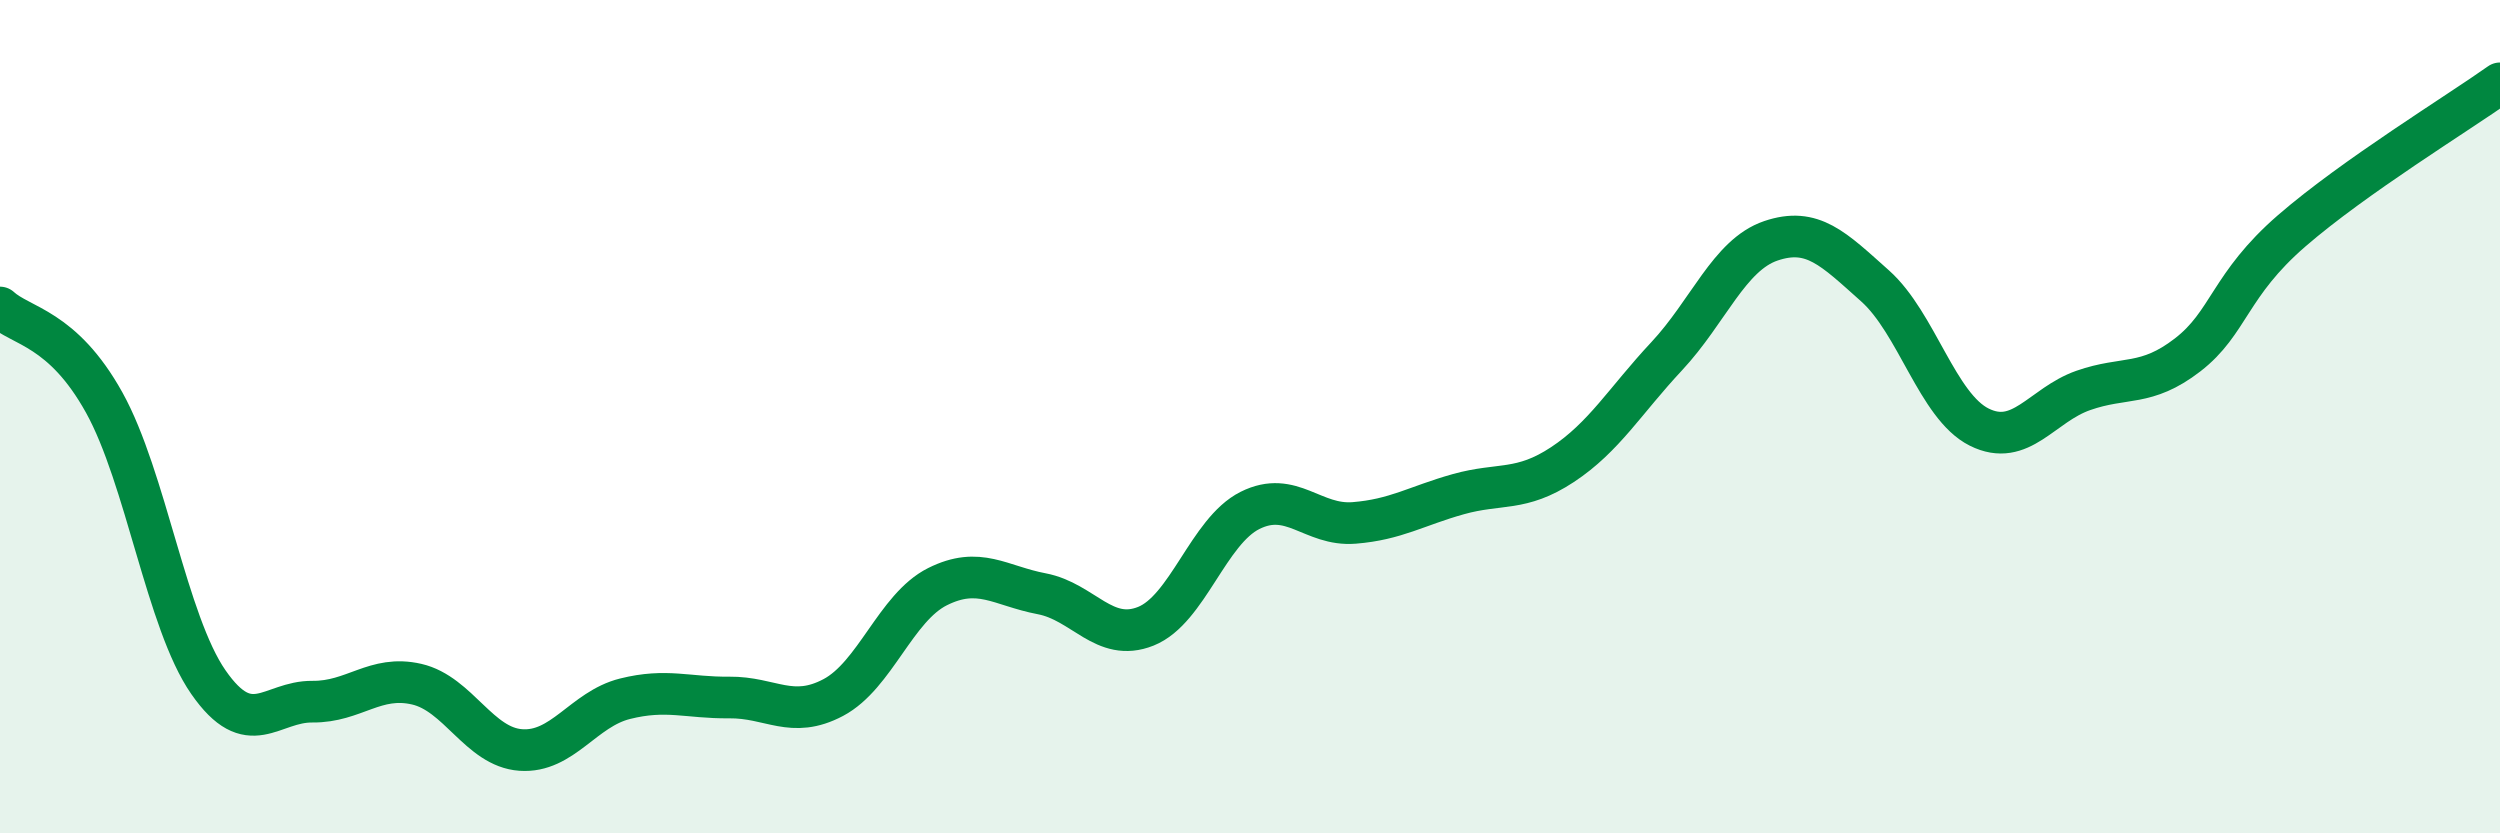
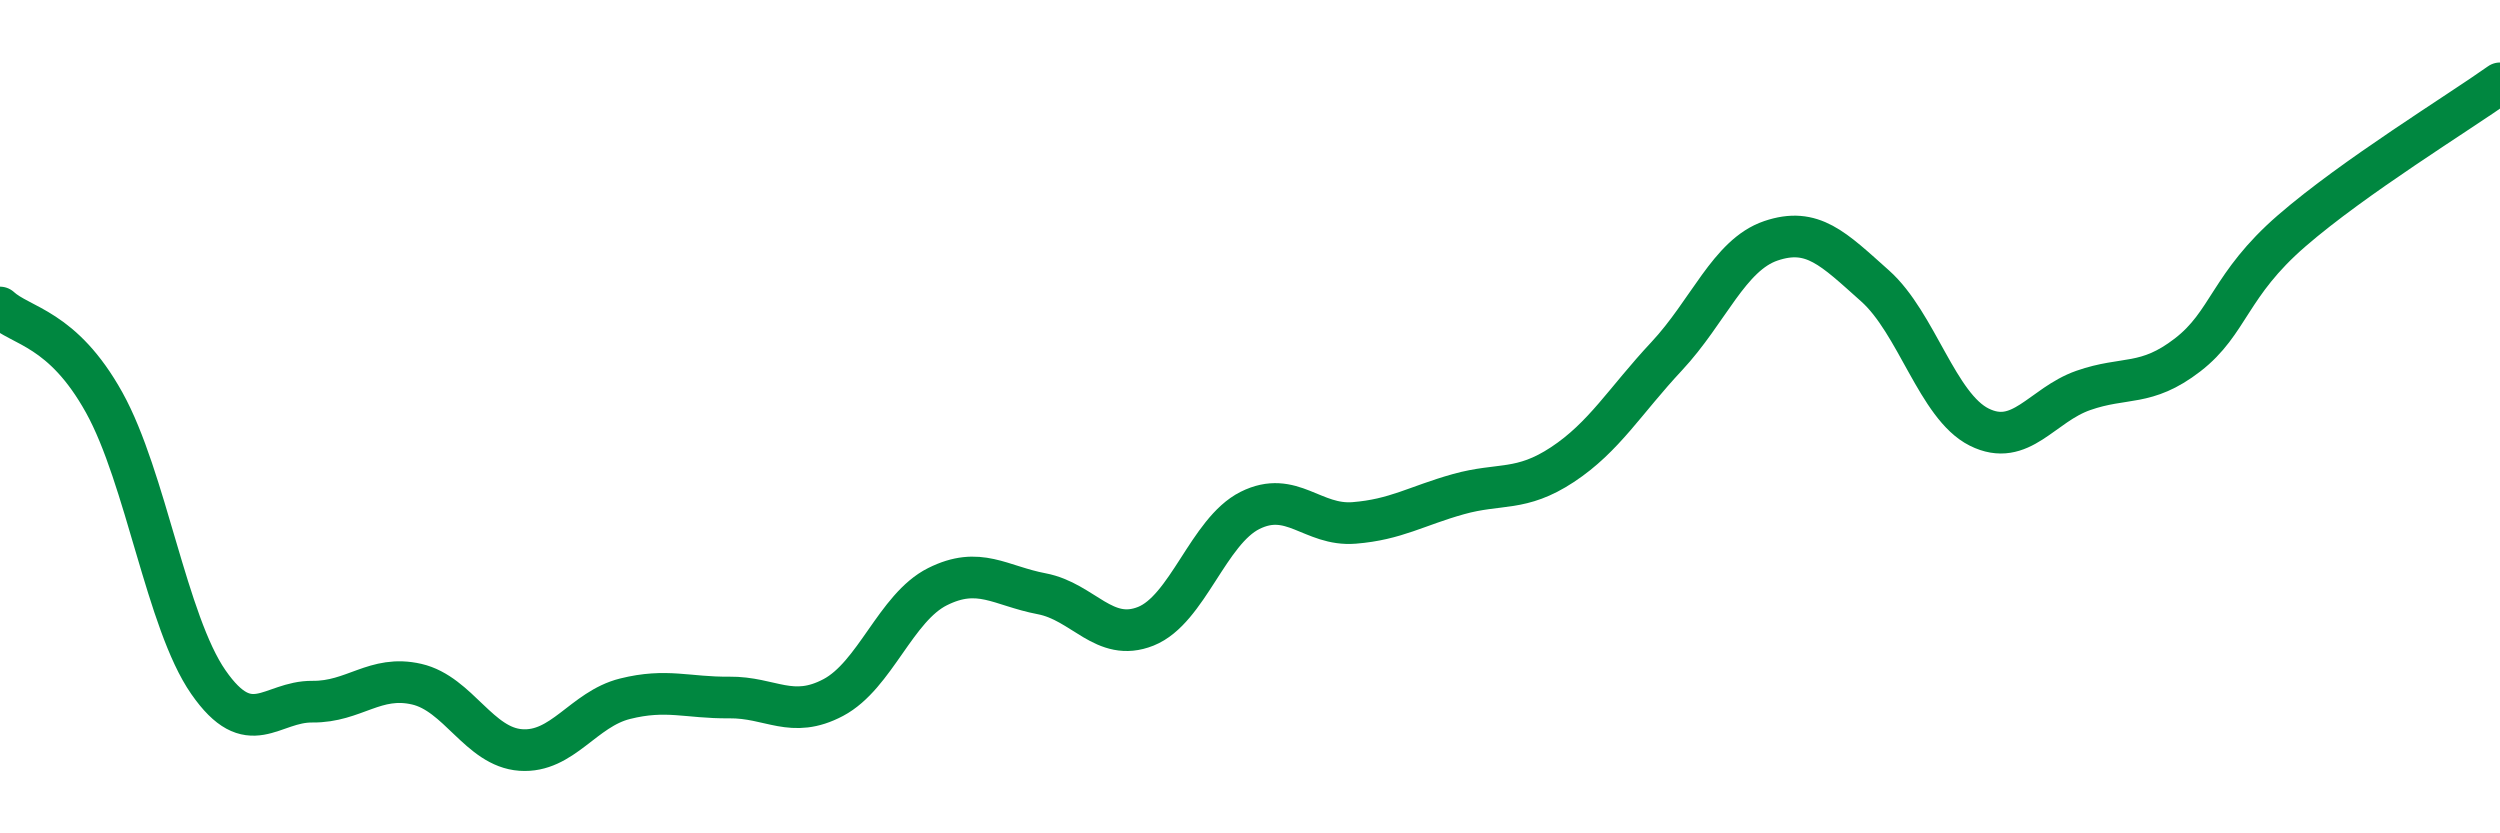
<svg xmlns="http://www.w3.org/2000/svg" width="60" height="20" viewBox="0 0 60 20">
-   <path d="M 0,7.38 C 0.5,7.84 1.5,7.86 2.5,9.66 C 3.5,11.46 4,14.93 5,16.37 C 6,17.81 6.5,16.83 7.5,16.84 C 8.5,16.85 9,16.19 10,16.42 C 11,16.65 11.5,17.93 12.5,18 C 13.5,18.07 14,17.02 15,16.77 C 16,16.52 16.5,16.75 17.5,16.74 C 18.5,16.73 19,17.27 20,16.74 C 21,16.21 21.5,14.58 22.5,14.08 C 23.5,13.58 24,14.06 25,14.25 C 26,14.44 26.5,15.43 27.5,15.03 C 28.5,14.63 29,12.75 30,12.25 C 31,11.75 31.5,12.63 32.5,12.55 C 33.5,12.47 34,12.14 35,11.86 C 36,11.58 36.5,11.81 37.5,11.15 C 38.5,10.49 39,9.62 40,8.55 C 41,7.48 41.5,6.12 42.5,5.78 C 43.5,5.44 44,5.97 45,6.86 C 46,7.75 46.5,9.75 47.5,10.25 C 48.5,10.75 49,9.72 50,9.37 C 51,9.02 51.5,9.29 52.5,8.52 C 53.5,7.75 53.5,6.84 55,5.54 C 56.5,4.24 59,2.71 60,2L60 20L0 20Z" fill="#008740" opacity="0.1" stroke-linecap="round" stroke-linejoin="round" />
  <path d="M 0,7.38 C 0.5,7.84 1.5,7.86 2.5,9.66 C 3.5,11.46 4,14.93 5,16.37 C 6,17.81 6.5,16.83 7.5,16.84 C 8.5,16.85 9,16.19 10,16.42 C 11,16.65 11.5,17.93 12.5,18 C 13.5,18.07 14,17.02 15,16.77 C 16,16.52 16.5,16.75 17.5,16.74 C 18.5,16.73 19,17.27 20,16.74 C 21,16.21 21.5,14.58 22.5,14.08 C 23.5,13.58 24,14.06 25,14.25 C 26,14.44 26.5,15.43 27.5,15.03 C 28.5,14.63 29,12.75 30,12.25 C 31,11.75 31.5,12.63 32.5,12.55 C 33.5,12.47 34,12.14 35,11.86 C 36,11.58 36.5,11.81 37.5,11.15 C 38.5,10.49 39,9.62 40,8.55 C 41,7.48 41.5,6.12 42.5,5.78 C 43.5,5.44 44,5.97 45,6.86 C 46,7.75 46.5,9.75 47.5,10.25 C 48.5,10.75 49,9.72 50,9.37 C 51,9.02 51.5,9.29 52.5,8.52 C 53.5,7.75 53.5,6.84 55,5.54 C 56.5,4.24 59,2.71 60,2" stroke="#008740" stroke-width="1" fill="none" stroke-linecap="round" stroke-linejoin="round" />
</svg>